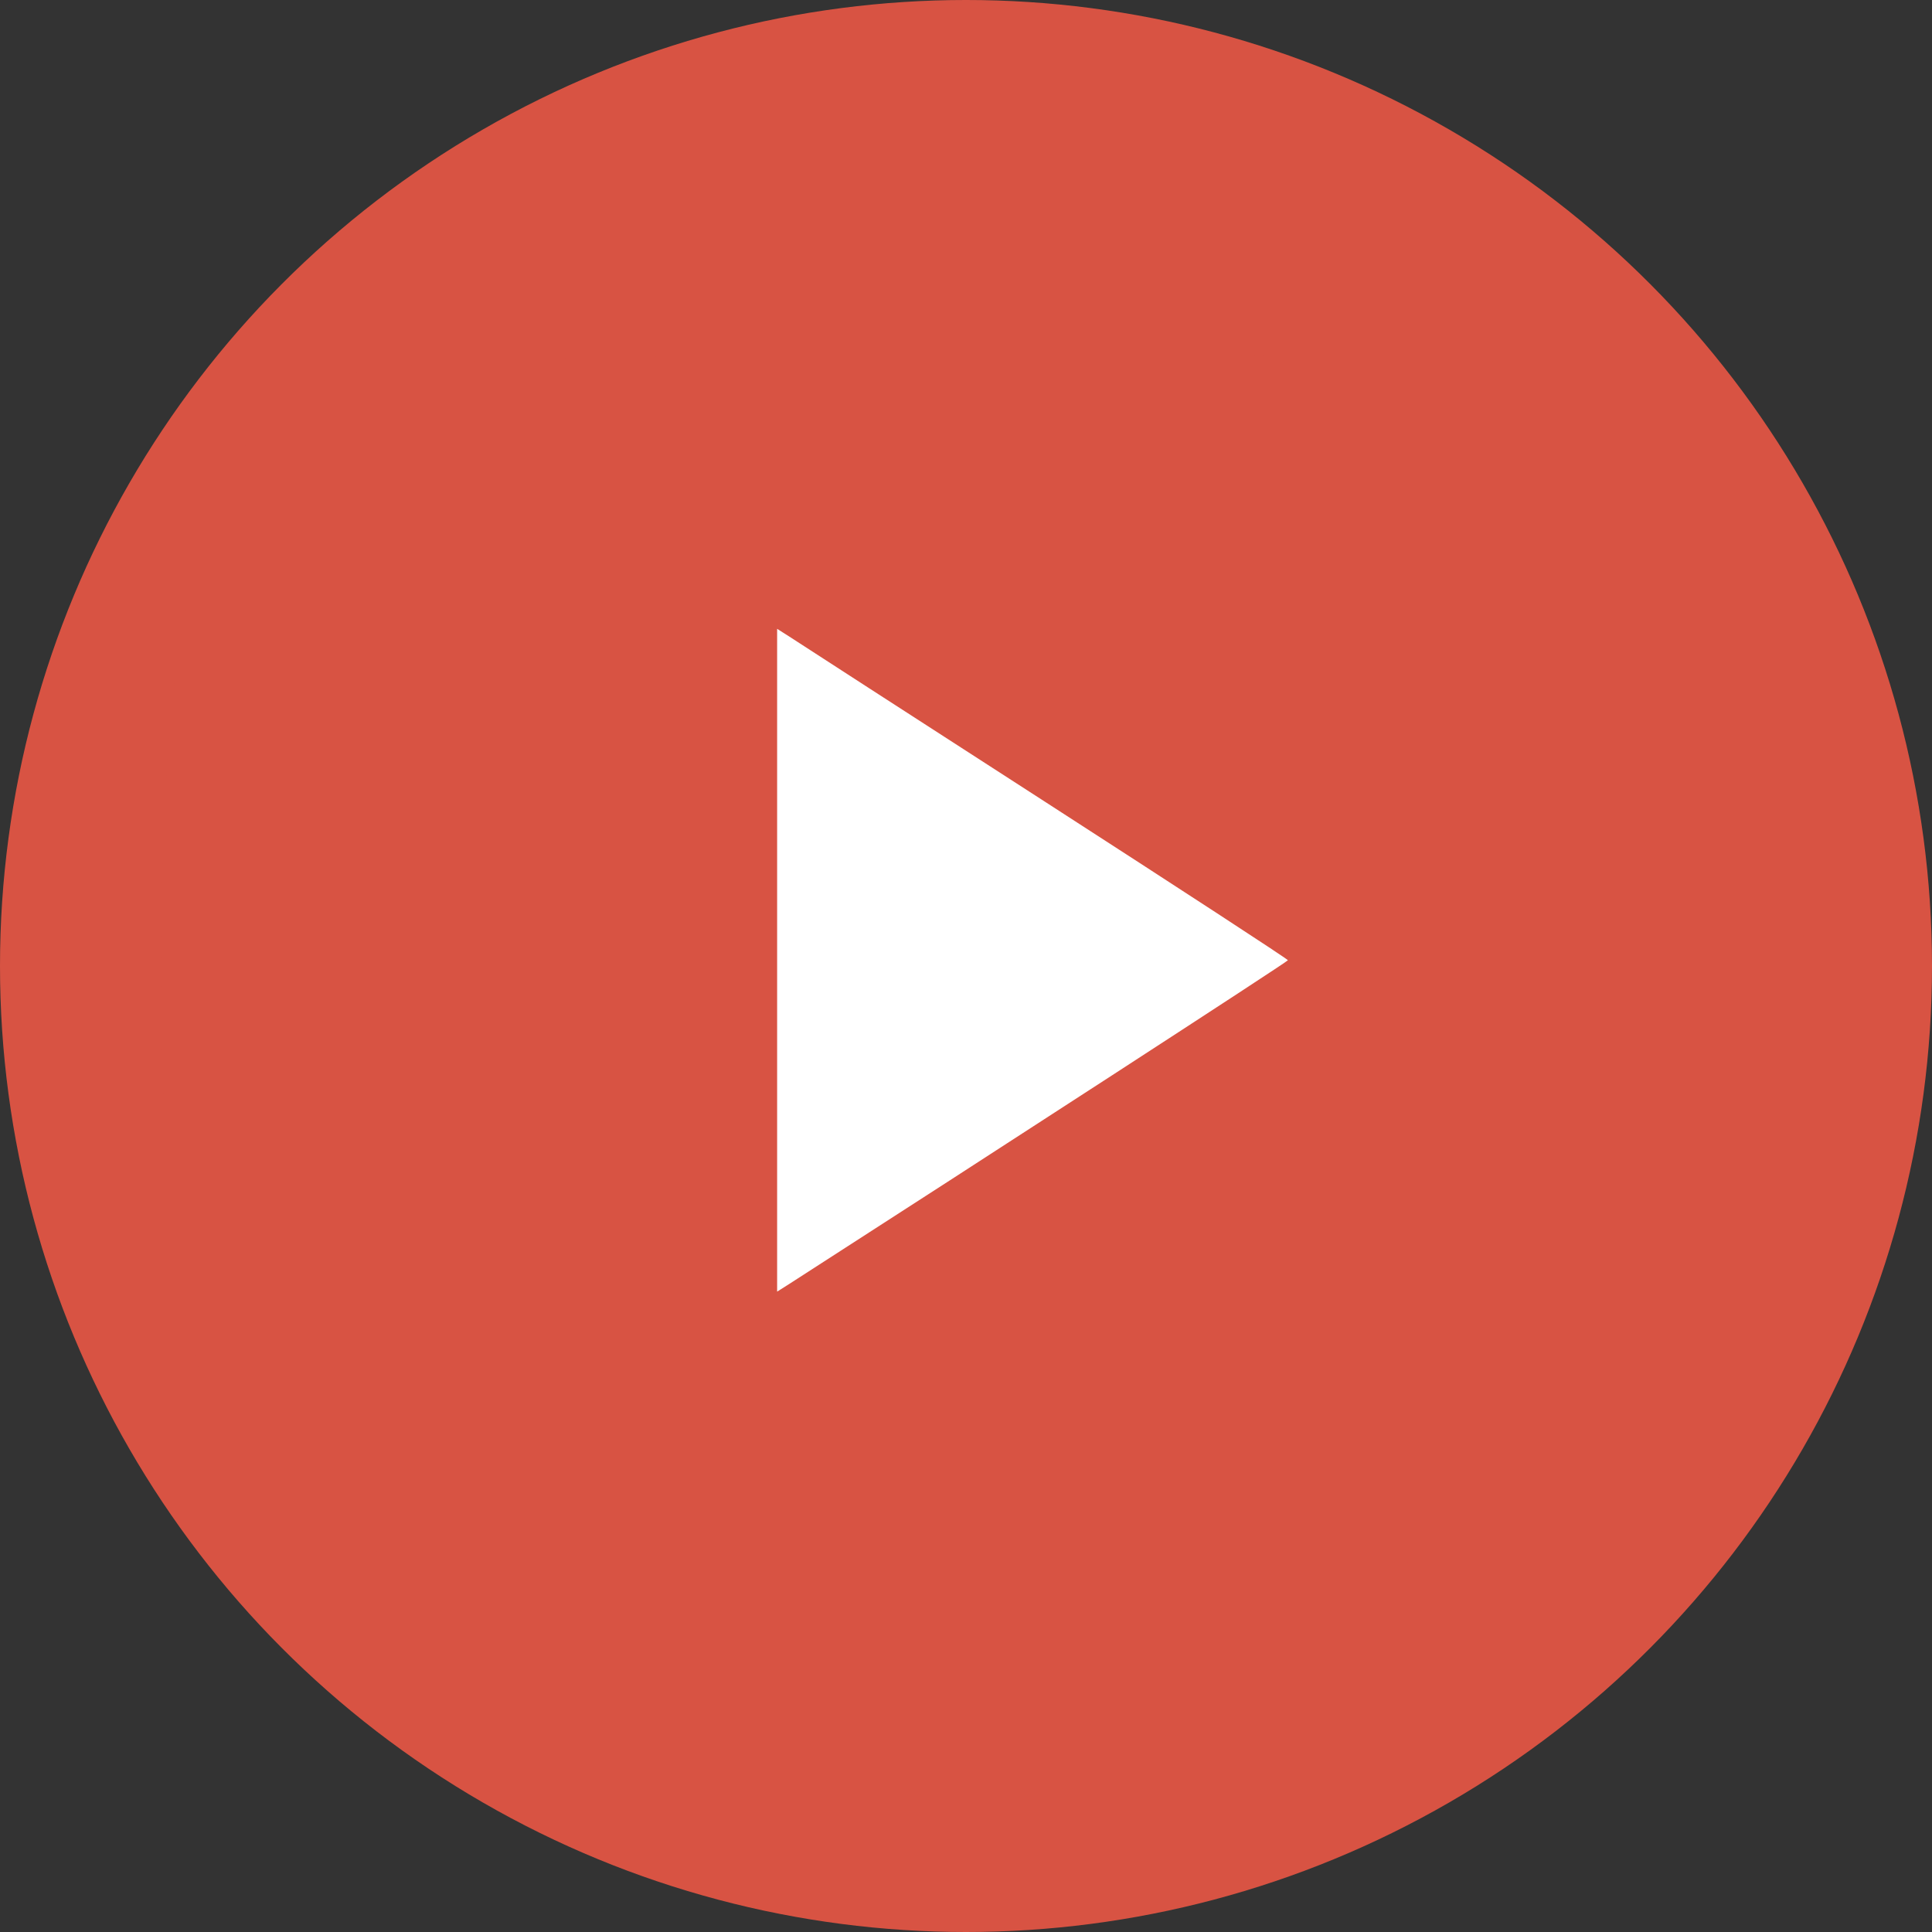
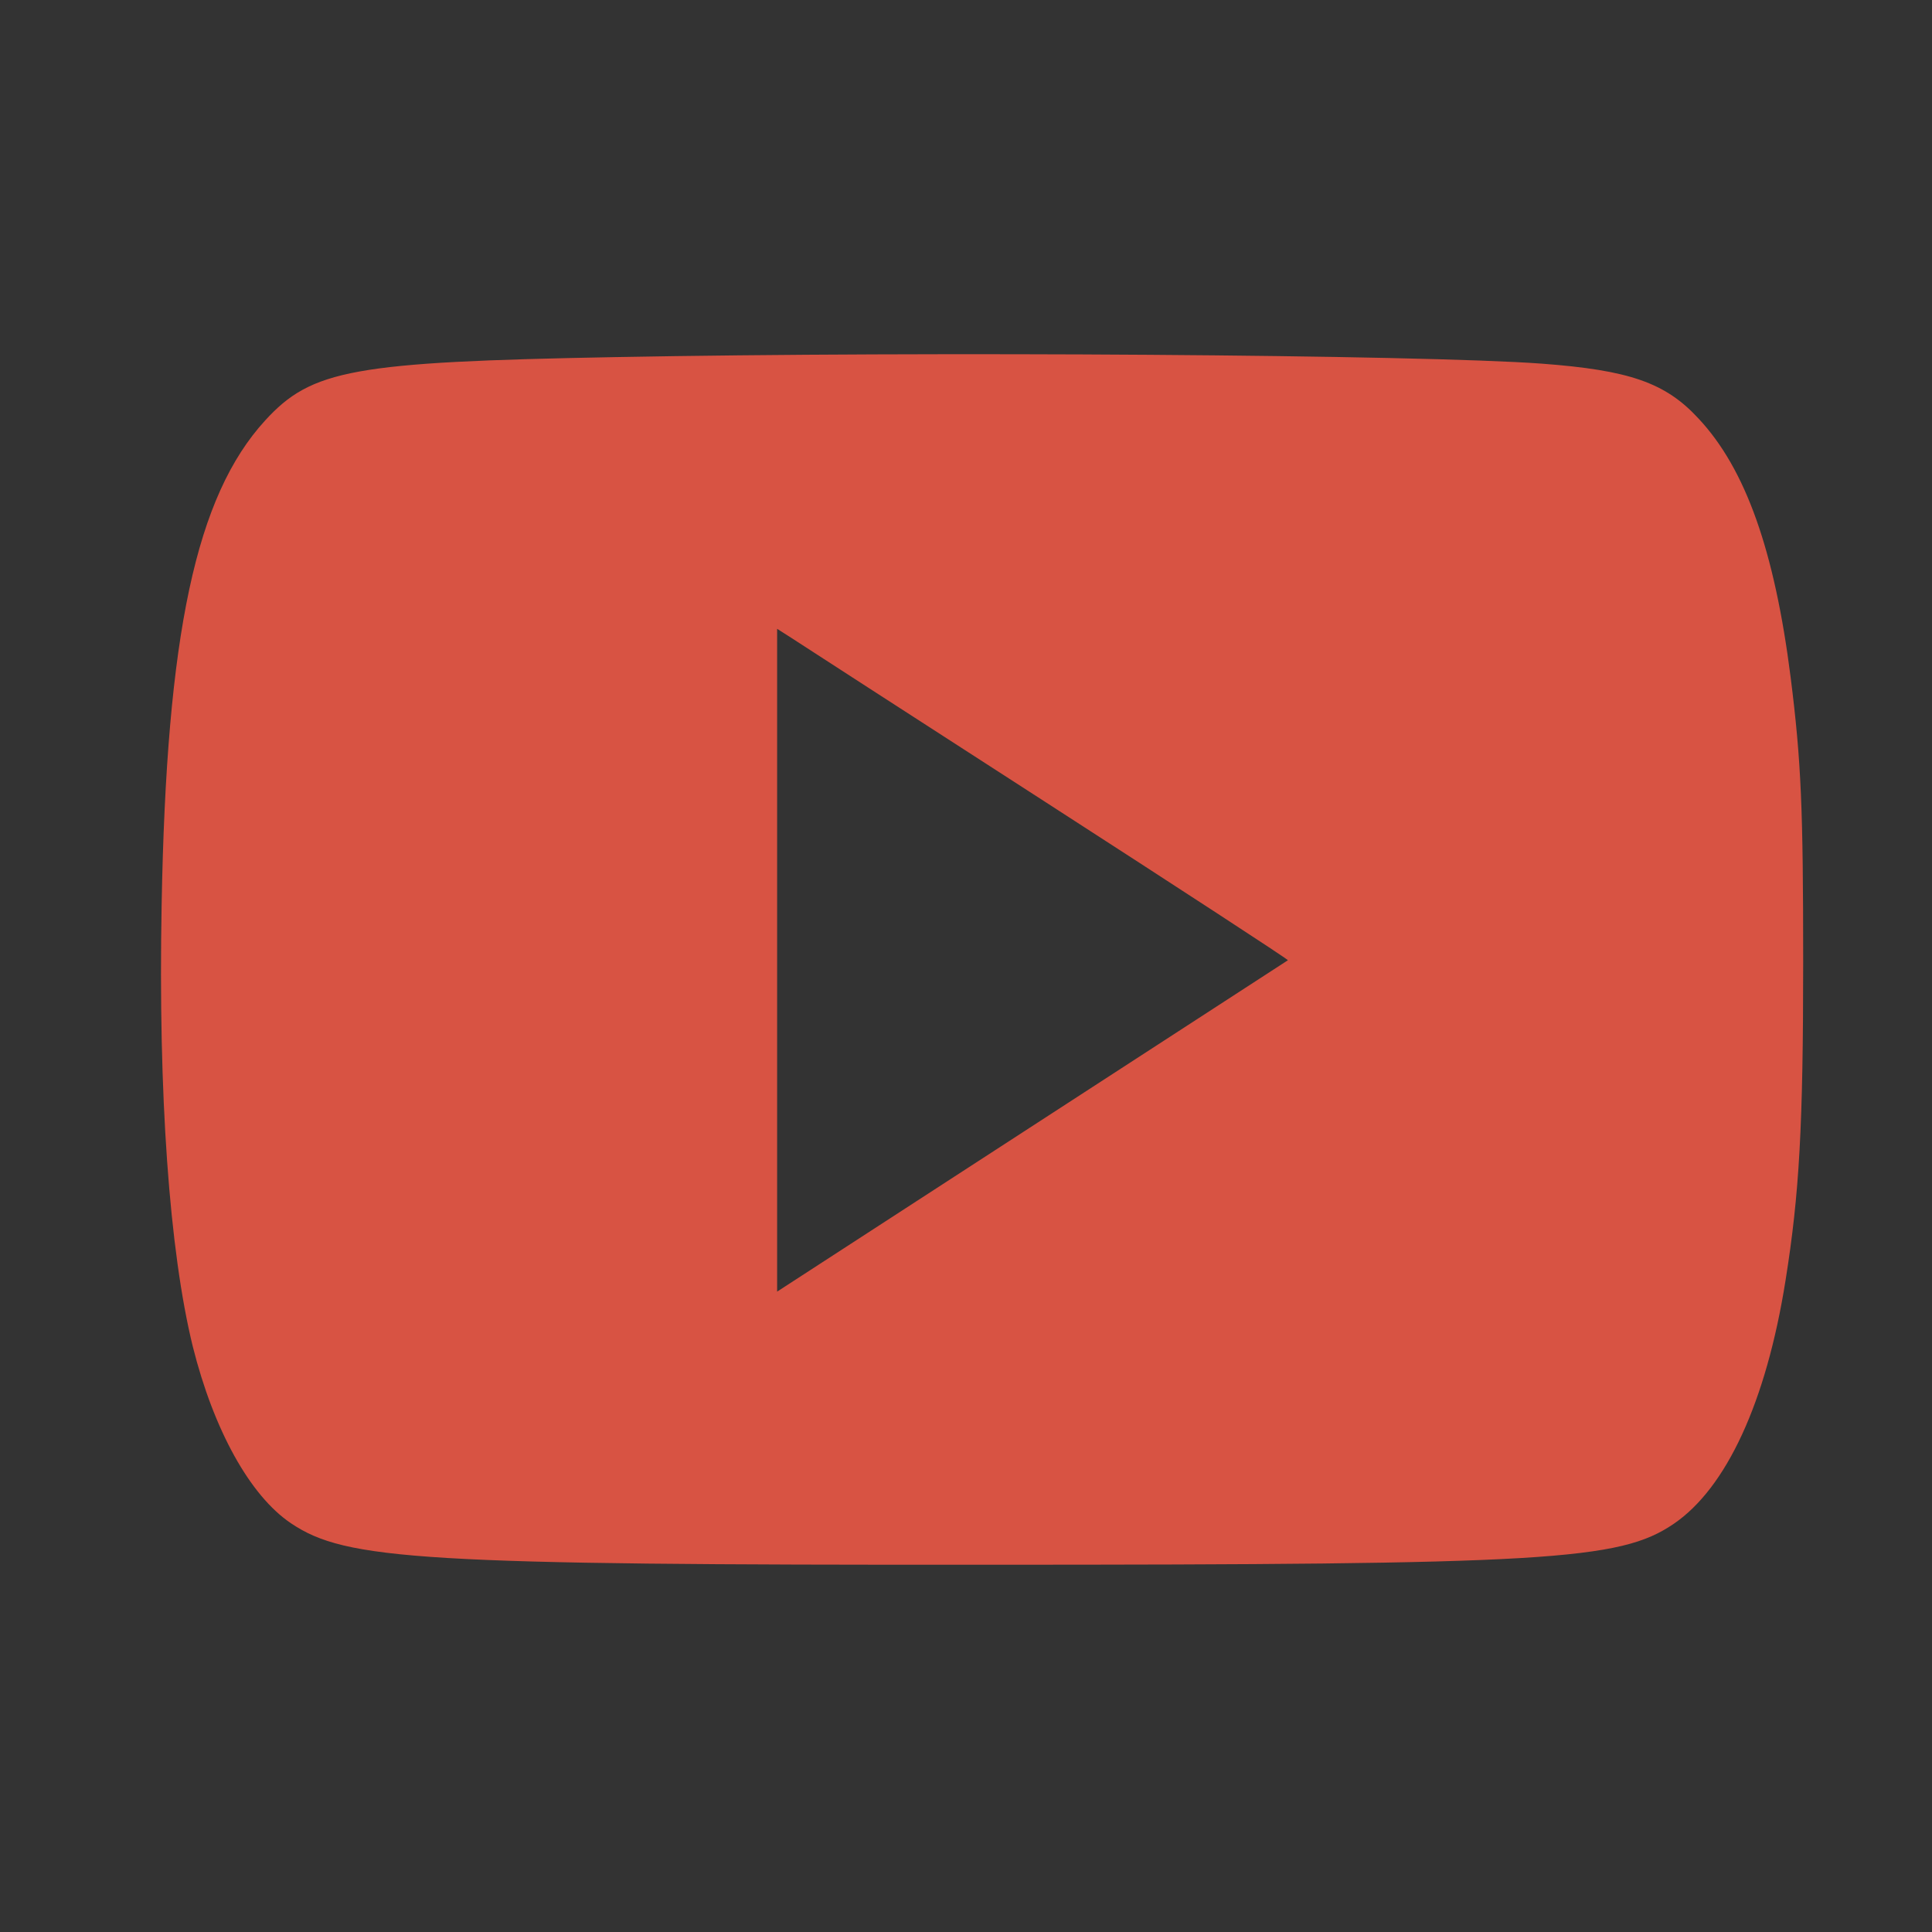
<svg xmlns="http://www.w3.org/2000/svg" width="50" height="50" viewBox="0 0 50 50" fill="none">
  <rect x="0" y="0" width="50" height="50" fill="#333333" stroke="none" />
-   <circle cx="25" cy="25" r="25" fill="#D85343" />
-   <path d="M15.914 9.242C9.146 9.367 8.066 9.563 6.86 10.884C5.073 12.838 4.308 16.399 4.183 23.423C4.092 28.331 4.383 32.374 4.989 34.846C5.53 37.006 6.469 38.71 7.533 39.424C8.955 40.379 10.917 40.504 25.516 40.495C40.04 40.495 41.911 40.388 43.308 39.442C44.679 38.514 45.71 36.283 46.209 33.141C46.567 30.901 46.666 29.143 46.666 24.895C46.666 20.933 46.617 19.719 46.342 17.532C45.927 14.257 45.178 12.133 43.956 10.83C43.1 9.902 42.169 9.581 39.899 9.411C36.731 9.179 23.995 9.09 15.914 9.242ZM27.038 20.745C30.496 22.977 33.331 24.824 33.331 24.851C33.331 24.886 25.5 29.964 20.436 33.222L20.112 33.427V24.851V16.274L20.436 16.48C20.611 16.596 23.579 18.514 27.038 20.745Z" fill="#D85343" />
-   <path d="M27.038 20.745C30.496 22.977 33.331 24.824 33.331 24.851C33.331 24.886 25.5 29.964 20.436 33.222L20.112 33.427V24.851V16.274L20.436 16.48C20.611 16.596 23.579 18.514 27.038 20.745Z" fill="white" />
+   <path d="M15.914 9.242C9.146 9.367 8.066 9.563 6.86 10.884C5.073 12.838 4.308 16.399 4.183 23.423C4.092 28.331 4.383 32.374 4.989 34.846C5.53 37.006 6.469 38.71 7.533 39.424C8.955 40.379 10.917 40.504 25.516 40.495C40.04 40.495 41.911 40.388 43.308 39.442C44.679 38.514 45.71 36.283 46.209 33.141C46.567 30.901 46.666 29.143 46.666 24.895C46.666 20.933 46.617 19.719 46.342 17.532C45.927 14.257 45.178 12.133 43.956 10.83C43.1 9.902 42.169 9.581 39.899 9.411C36.731 9.179 23.995 9.09 15.914 9.242ZM27.038 20.745C30.496 22.977 33.331 24.824 33.331 24.851L20.112 33.427V24.851V16.274L20.436 16.48C20.611 16.596 23.579 18.514 27.038 20.745Z" fill="#D85343" />
</svg>